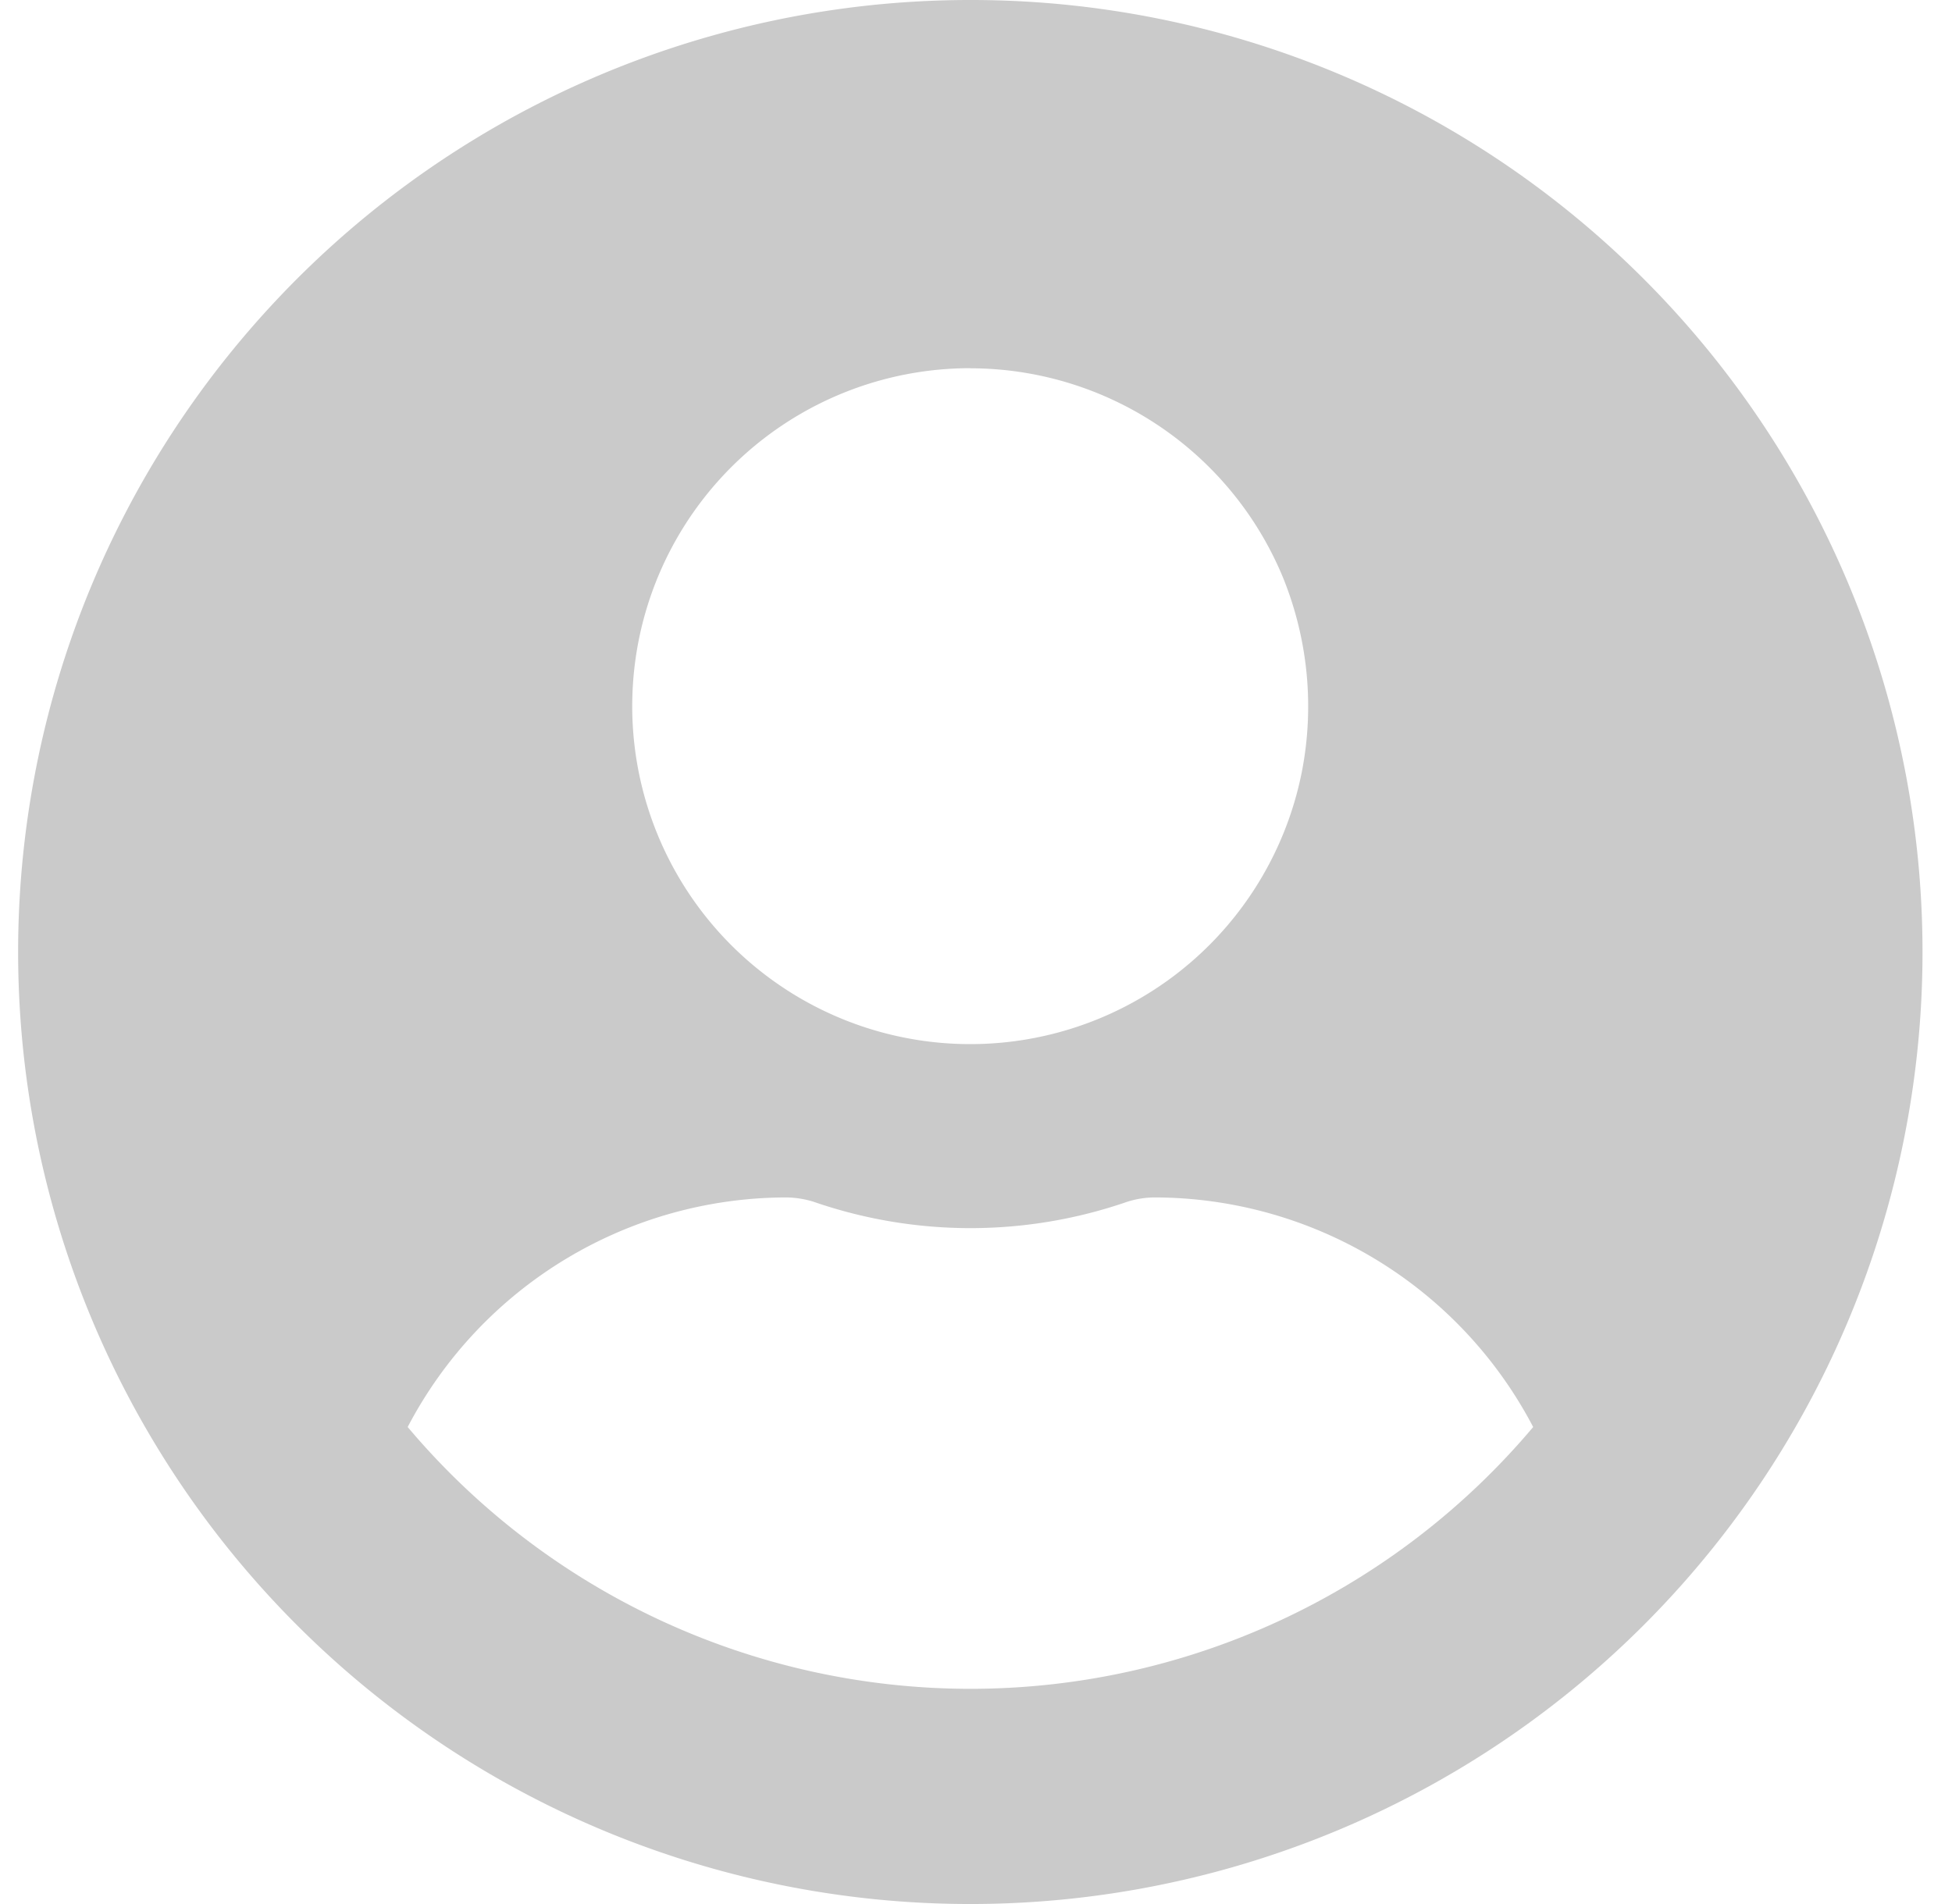
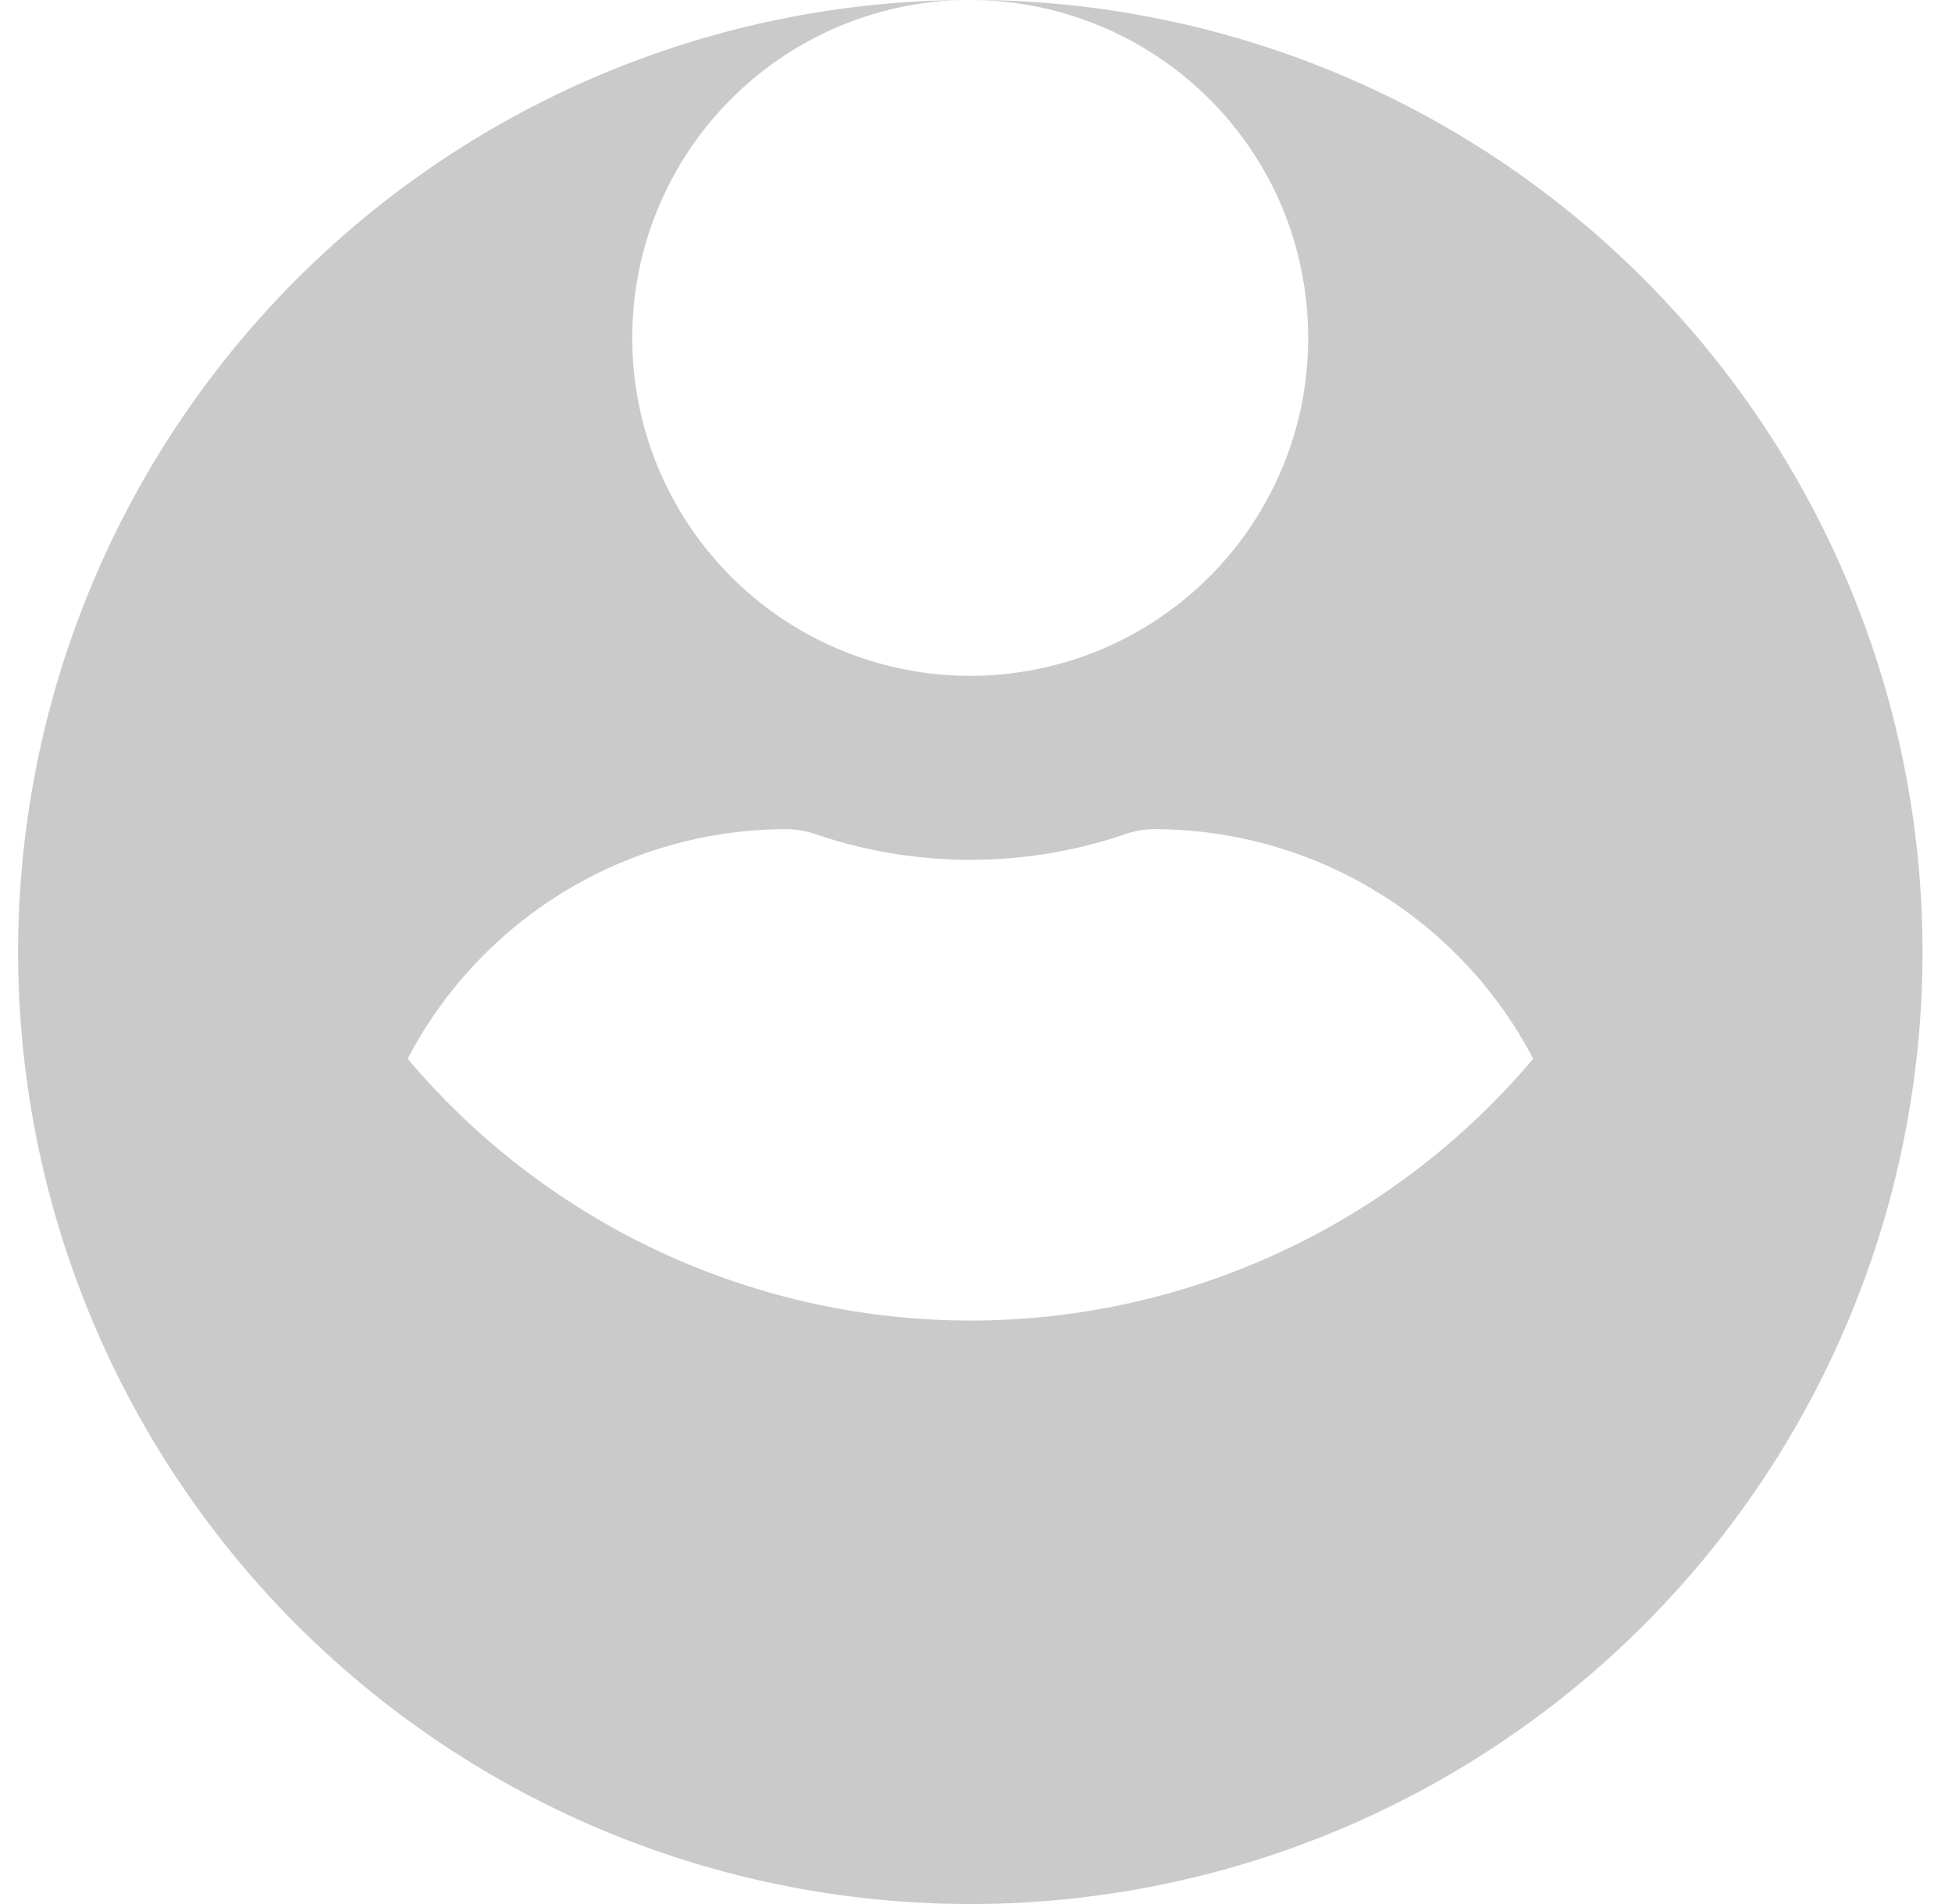
<svg xmlns="http://www.w3.org/2000/svg" width="41" height="40" fill="none">
-   <path d="M20.383 0a20 20 0 1 0 14.14 5.858A19.964 19.964 0 0 0 20.383 0Zm0 7.737a7.114 7.114 0 0 1 6.56 4.383c.53 1.299.67 2.724.4 4.1a7.1 7.1 0 1 1-6.96-8.485v.002Zm0 27.742a15.455 15.455 0 0 1-11.82-5.5 8.989 8.989 0 0 1 7.95-4.823 2 2 0 0 1 .57.089c2.138.741 4.463.741 6.6 0 .185-.058.377-.088.57-.089a8.989 8.989 0 0 1 7.95 4.823 15.45 15.45 0 0 1-11.82 5.5Z" fill="#CACACA" />
+   <path d="M20.383 0a20 20 0 1 0 14.14 5.858A19.964 19.964 0 0 0 20.383 0Za7.114 7.114 0 0 1 6.56 4.383c.53 1.299.67 2.724.4 4.1a7.1 7.1 0 1 1-6.96-8.485v.002Zm0 27.742a15.455 15.455 0 0 1-11.82-5.5 8.989 8.989 0 0 1 7.95-4.823 2 2 0 0 1 .57.089c2.138.741 4.463.741 6.6 0 .185-.058.377-.088.57-.089a8.989 8.989 0 0 1 7.95 4.823 15.45 15.45 0 0 1-11.82 5.5Z" fill="#CACACA" />
</svg>